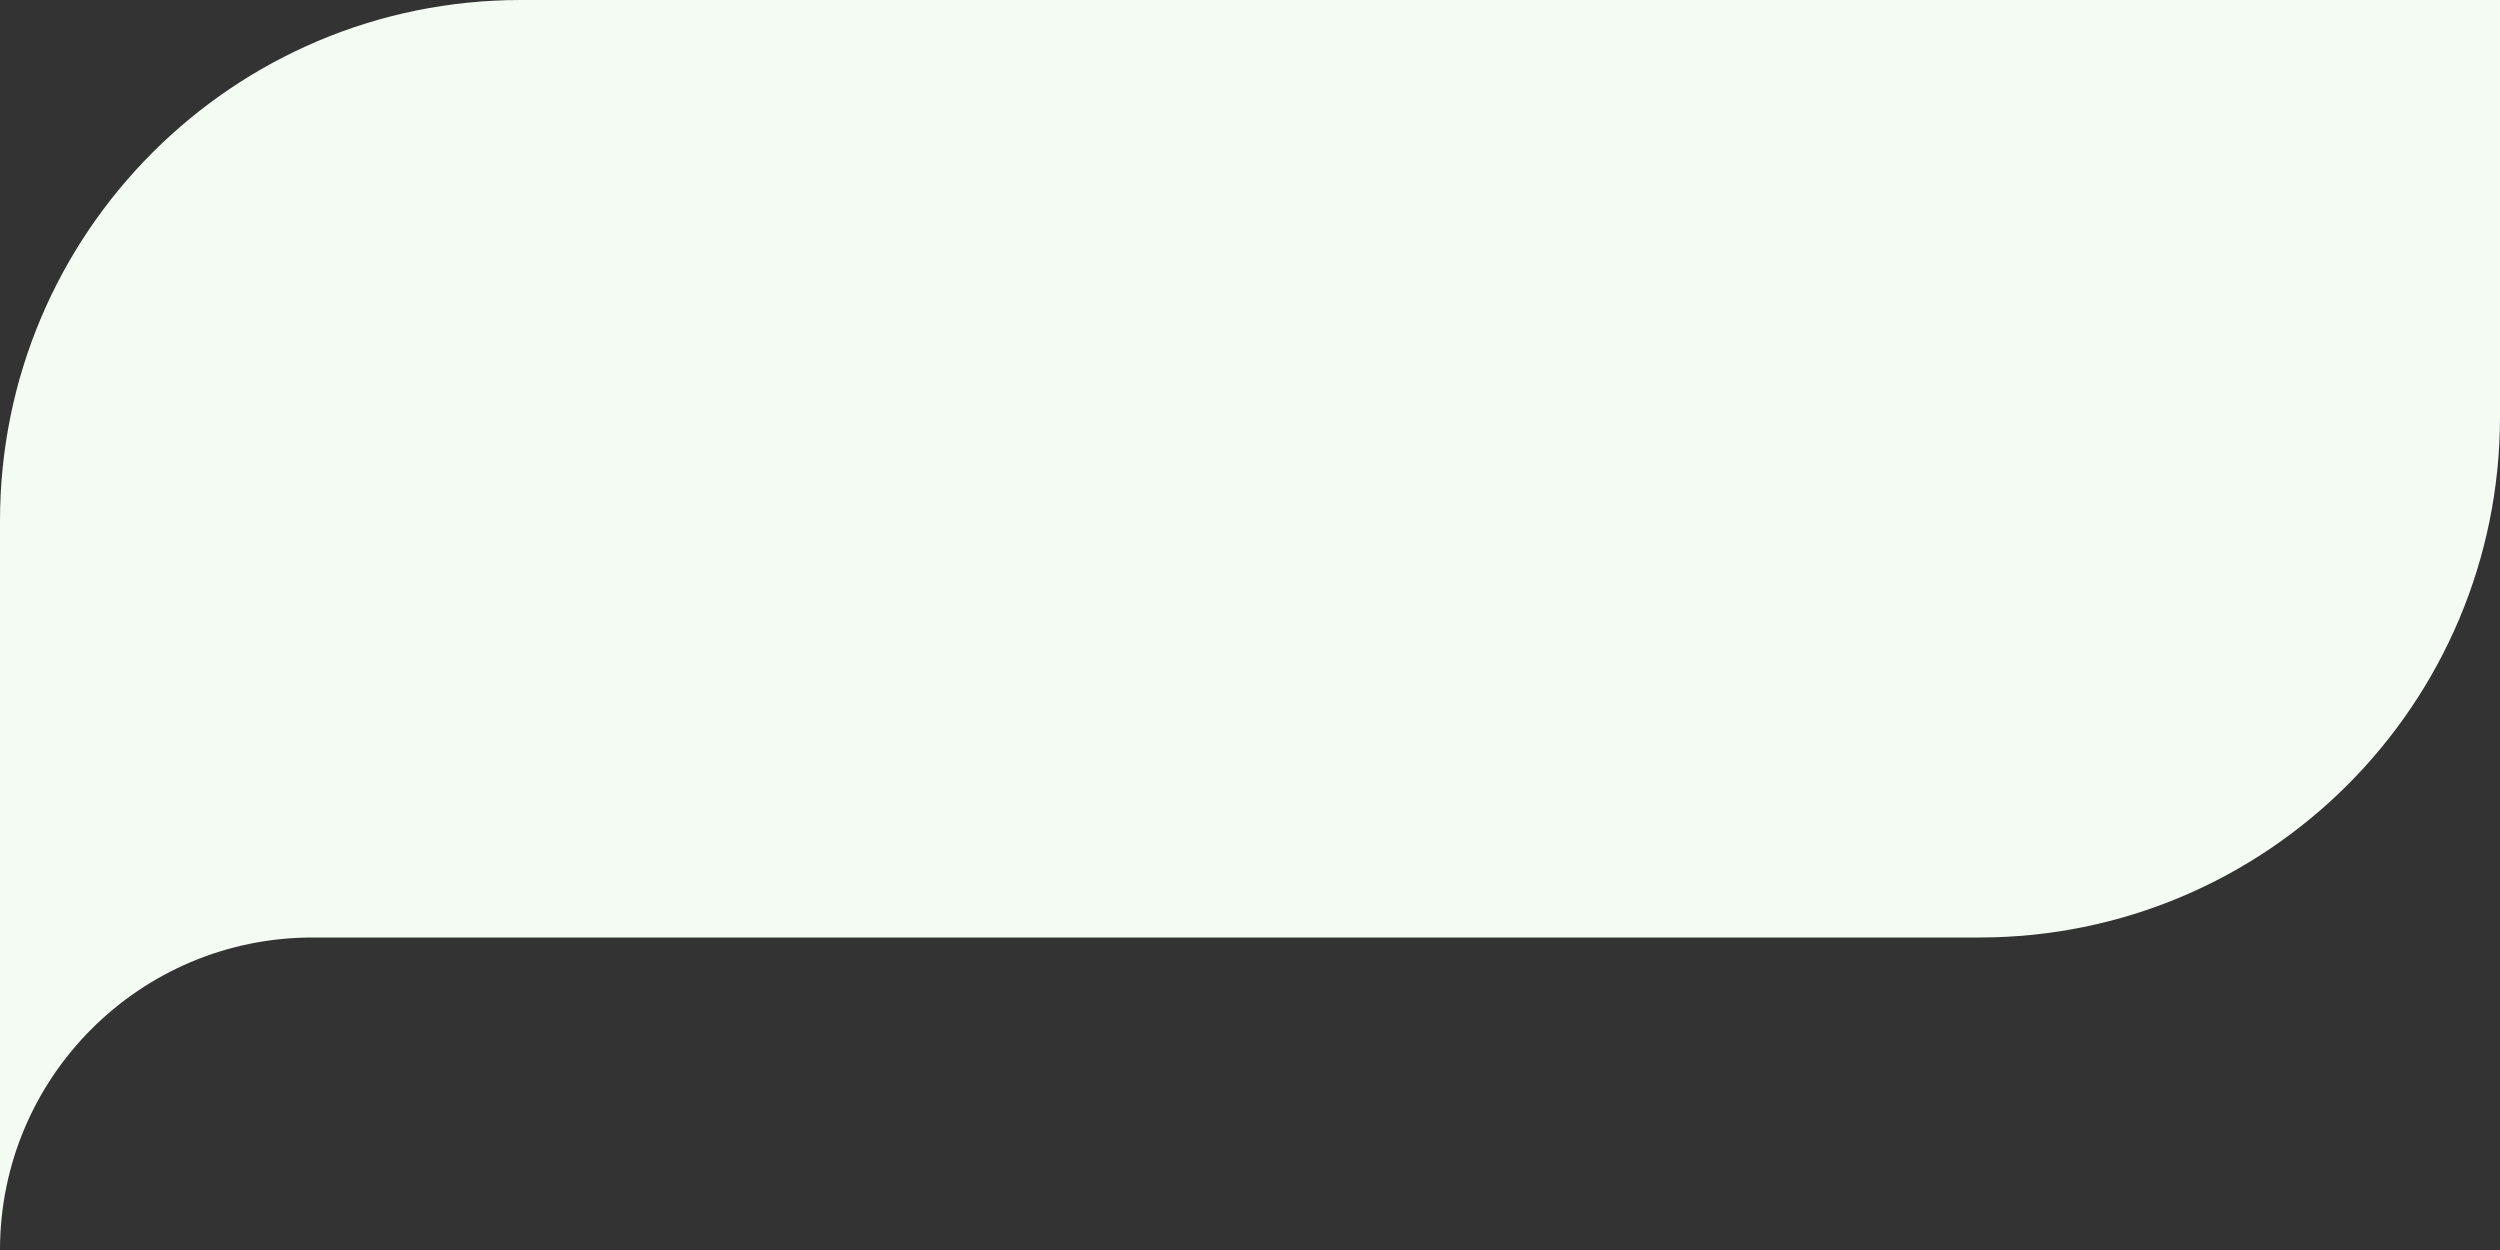
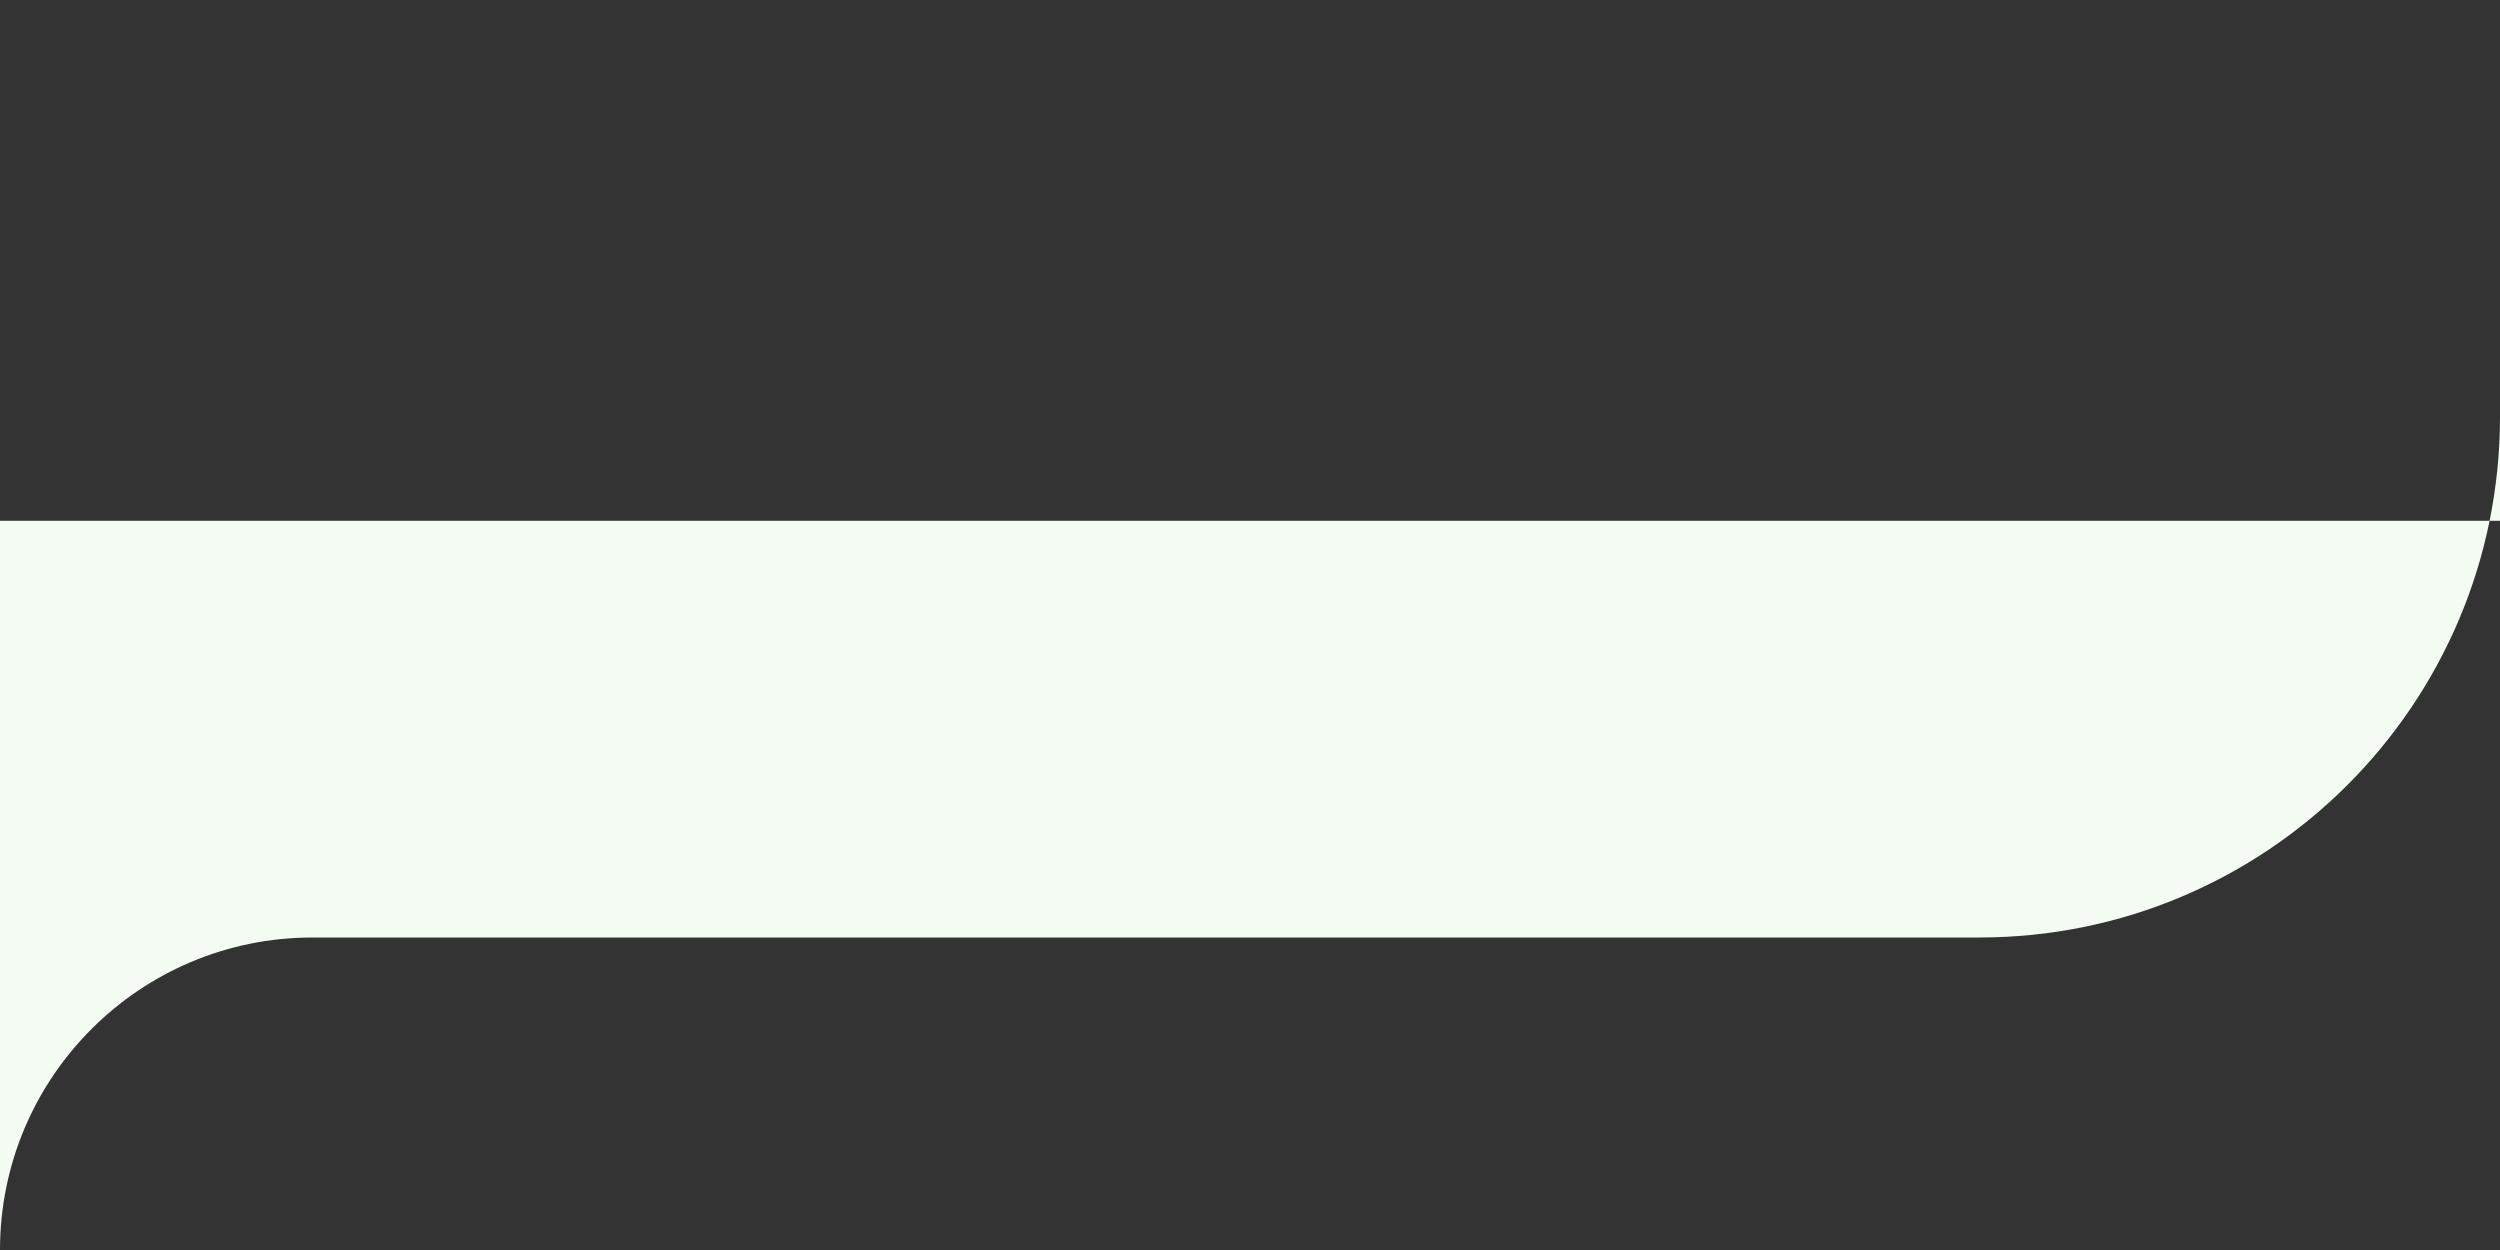
<svg xmlns="http://www.w3.org/2000/svg" width="48" height="24" viewBox="0 0 48 24" fill="none">
  <rect x="0" y="0" width="48" height="24" fill="#333333" stroke="none" />
-   <path d="M48 8C48 13.523 43.523 18 38 18H6C2.686 18 0 20.686 0 24V10C2.57711e-07 4.477 4.477 0 10 0H48V8Z" fill="#F3FBF3" />
+   <path d="M48 8C48 13.523 43.523 18 38 18H6C2.686 18 0 20.686 0 24V10H48V8Z" fill="#F3FBF3" />
</svg>